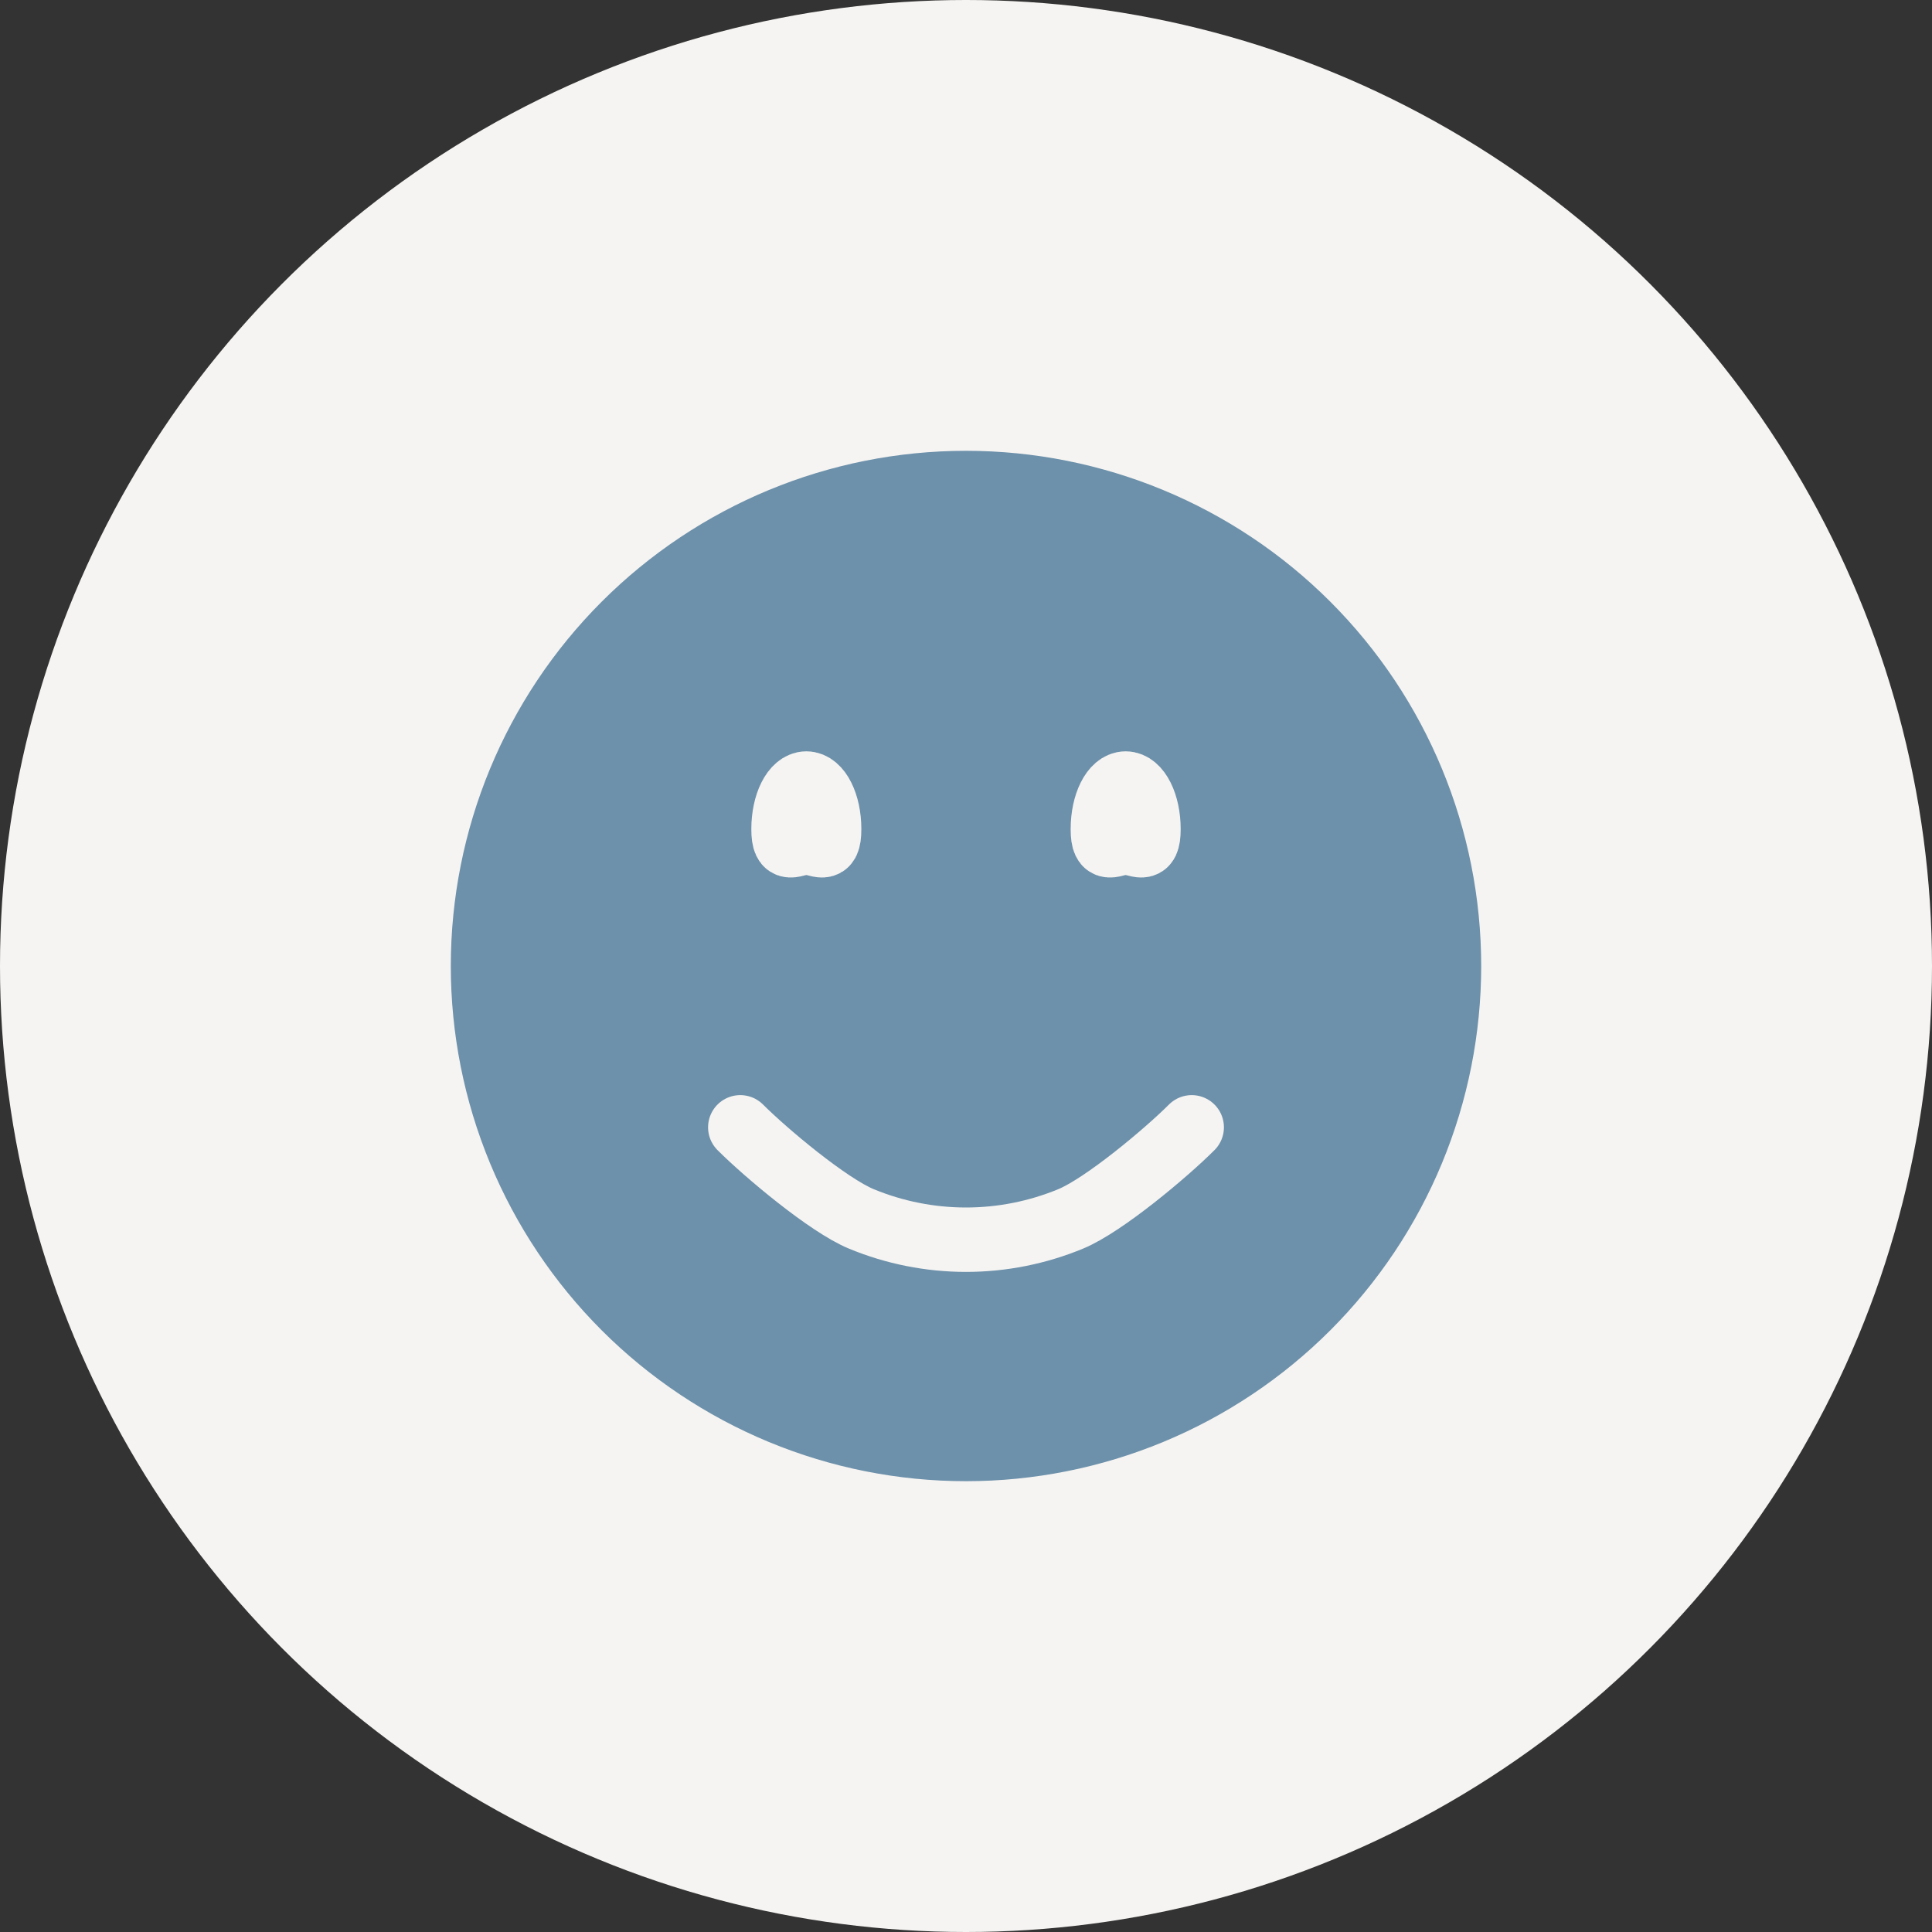
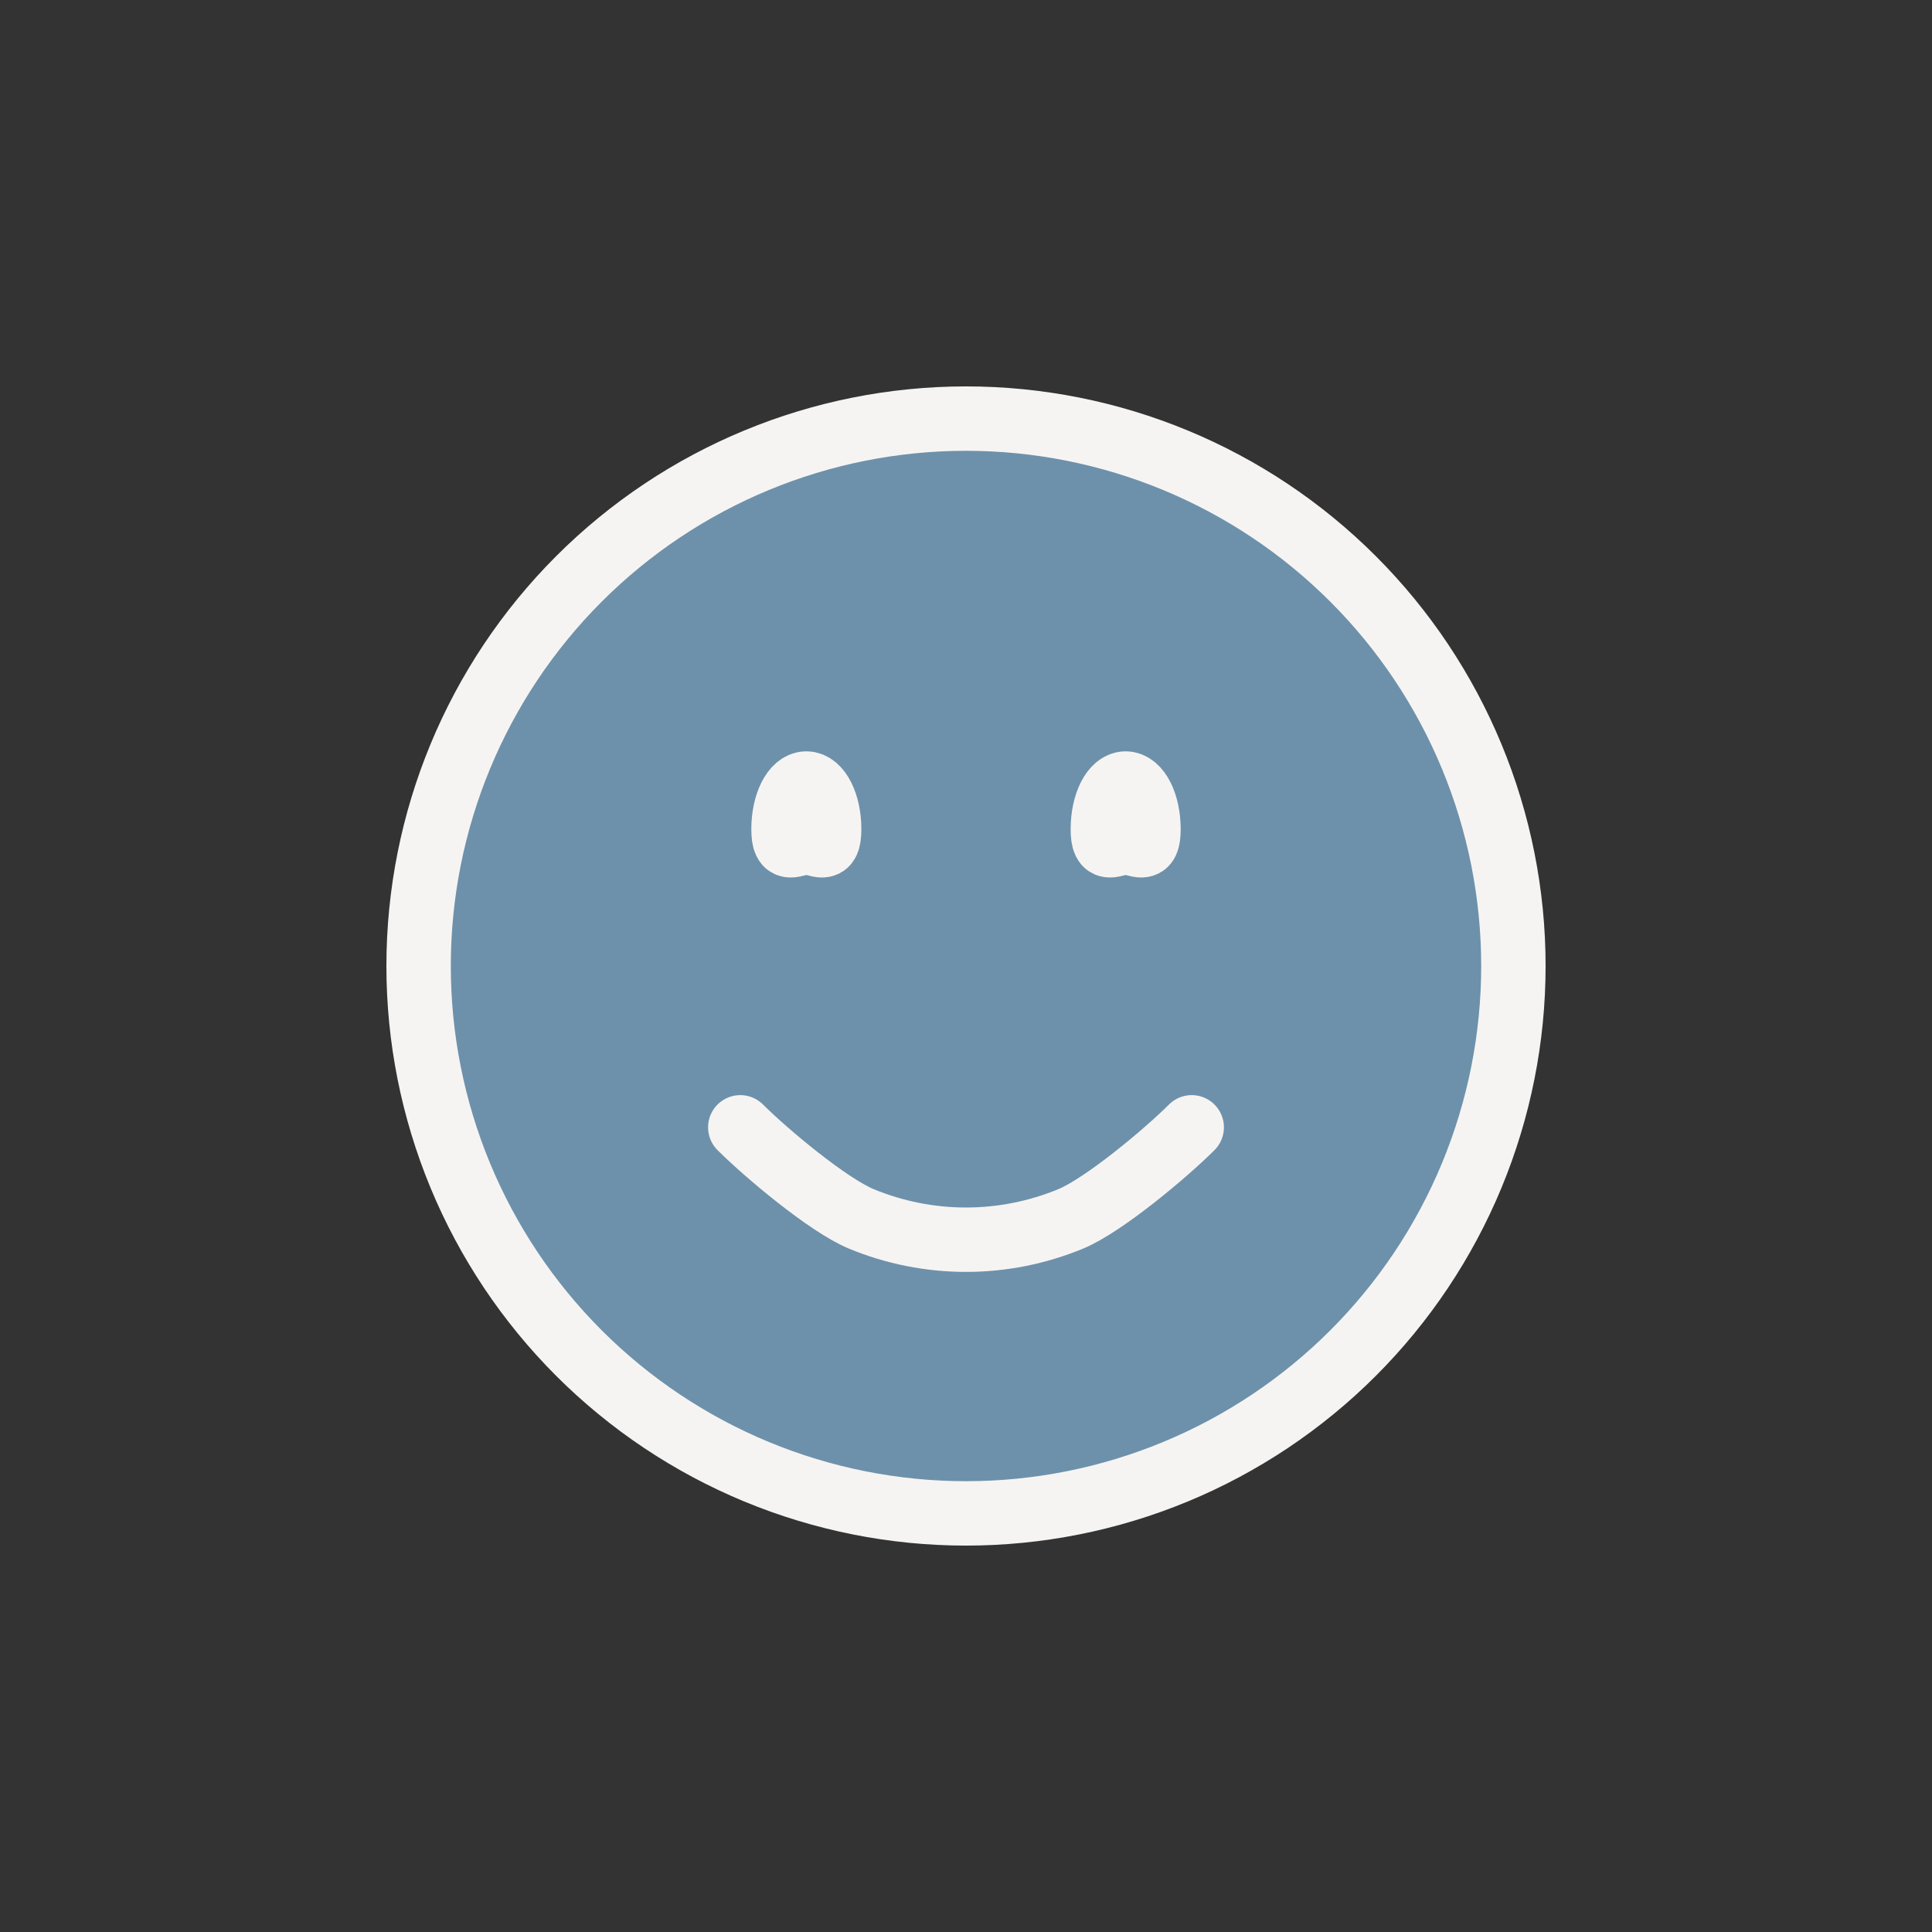
<svg xmlns="http://www.w3.org/2000/svg" width="60" height="60" viewBox="0 0 60 60" fill="none">
  <rect x="0" y="0" width="60" height="60" fill="#333333" stroke="none" />
-   <circle cx="30" cy="30" r="30" fill="#F6F4F2" />
-   <path d="M37.01 35.01C36.221 35.8 34.284 37.426 33.253 37.853C32.222 38.28 31.116 38.5 30 38.5C28.884 38.5 27.778 38.28 26.747 37.853C25.716 37.426 23.779 35.8 22.99 35.01M47 30C47 32.233 46.56 34.443 45.706 36.506C44.852 38.568 43.599 40.442 42.021 42.021C40.442 43.599 38.568 44.852 36.506 45.706C34.443 46.56 32.233 47 30 47C27.767 47 25.557 46.56 23.494 45.706C21.432 44.852 19.558 43.599 17.979 42.021C16.401 40.442 15.148 38.568 14.294 36.506C13.44 34.443 13 32.233 13 30C13 25.491 14.791 21.167 17.979 17.979C21.167 14.791 25.491 13 30 13C34.509 13 38.833 14.791 42.021 17.979C45.209 21.167 47 25.491 47 30ZM25.75 25.75C25.75 26.532 25.433 26.167 25.042 26.167C24.651 26.167 24.333 26.532 24.333 25.75C24.333 24.968 24.651 24.333 25.042 24.333C25.433 24.333 25.75 24.968 25.75 25.75ZM25.042 25.75H25.057V25.778H25.042V25.75ZM35.667 25.75C35.667 26.532 35.349 26.167 34.958 26.167C34.567 26.167 34.25 26.532 34.25 25.75C34.25 24.968 34.567 24.333 34.958 24.333C35.349 24.333 35.667 24.968 35.667 25.75ZM34.958 25.75H34.973V25.778H34.958V25.75Z" fill="#6D91AB" />
+   <path d="M37.01 35.01C36.221 35.8 34.284 37.426 33.253 37.853C32.222 38.28 31.116 38.5 30 38.5C28.884 38.5 27.778 38.28 26.747 37.853M47 30C47 32.233 46.56 34.443 45.706 36.506C44.852 38.568 43.599 40.442 42.021 42.021C40.442 43.599 38.568 44.852 36.506 45.706C34.443 46.56 32.233 47 30 47C27.767 47 25.557 46.56 23.494 45.706C21.432 44.852 19.558 43.599 17.979 42.021C16.401 40.442 15.148 38.568 14.294 36.506C13.44 34.443 13 32.233 13 30C13 25.491 14.791 21.167 17.979 17.979C21.167 14.791 25.491 13 30 13C34.509 13 38.833 14.791 42.021 17.979C45.209 21.167 47 25.491 47 30ZM25.75 25.75C25.75 26.532 25.433 26.167 25.042 26.167C24.651 26.167 24.333 26.532 24.333 25.75C24.333 24.968 24.651 24.333 25.042 24.333C25.433 24.333 25.75 24.968 25.75 25.75ZM25.042 25.75H25.057V25.778H25.042V25.75ZM35.667 25.75C35.667 26.532 35.349 26.167 34.958 26.167C34.567 26.167 34.25 26.532 34.25 25.75C34.25 24.968 34.567 24.333 34.958 24.333C35.349 24.333 35.667 24.968 35.667 25.75ZM34.958 25.75H34.973V25.778H34.958V25.75Z" fill="#6D91AB" />
  <path d="M37.01 35.01C36.221 35.8 34.284 37.426 33.253 37.853C32.222 38.28 31.116 38.5 30 38.5C28.884 38.5 27.778 38.28 26.747 37.853C25.716 37.426 23.779 35.8 22.99 35.01M47 30C47 32.233 46.56 34.443 45.706 36.506C44.852 38.568 43.599 40.442 42.021 42.021C40.442 43.599 38.568 44.852 36.506 45.706C34.443 46.56 32.233 47 30 47C27.767 47 25.557 46.56 23.494 45.706C21.432 44.852 19.558 43.599 17.979 42.021C16.401 40.442 15.148 38.568 14.294 36.506C13.44 34.443 13 32.233 13 30C13 25.491 14.791 21.167 17.979 17.979C21.167 14.791 25.491 13 30 13C34.509 13 38.833 14.791 42.021 17.979C45.209 21.167 47 25.491 47 30ZM25.75 25.75C25.75 26.532 25.433 26.167 25.042 26.167C24.651 26.167 24.333 26.532 24.333 25.75C24.333 24.968 24.651 24.333 25.042 24.333C25.433 24.333 25.75 24.968 25.75 25.75ZM25.042 25.75H25.057V25.778H25.042V25.75ZM35.667 25.75C35.667 26.532 35.349 26.167 34.958 26.167C34.567 26.167 34.25 26.532 34.25 25.75C34.25 24.968 34.567 24.333 34.958 24.333C35.349 24.333 35.667 24.968 35.667 25.75ZM34.958 25.75H34.973V25.778H34.958V25.75Z" stroke="#F6F4F2" stroke-width="2" stroke-linecap="round" stroke-linejoin="round" />
</svg>